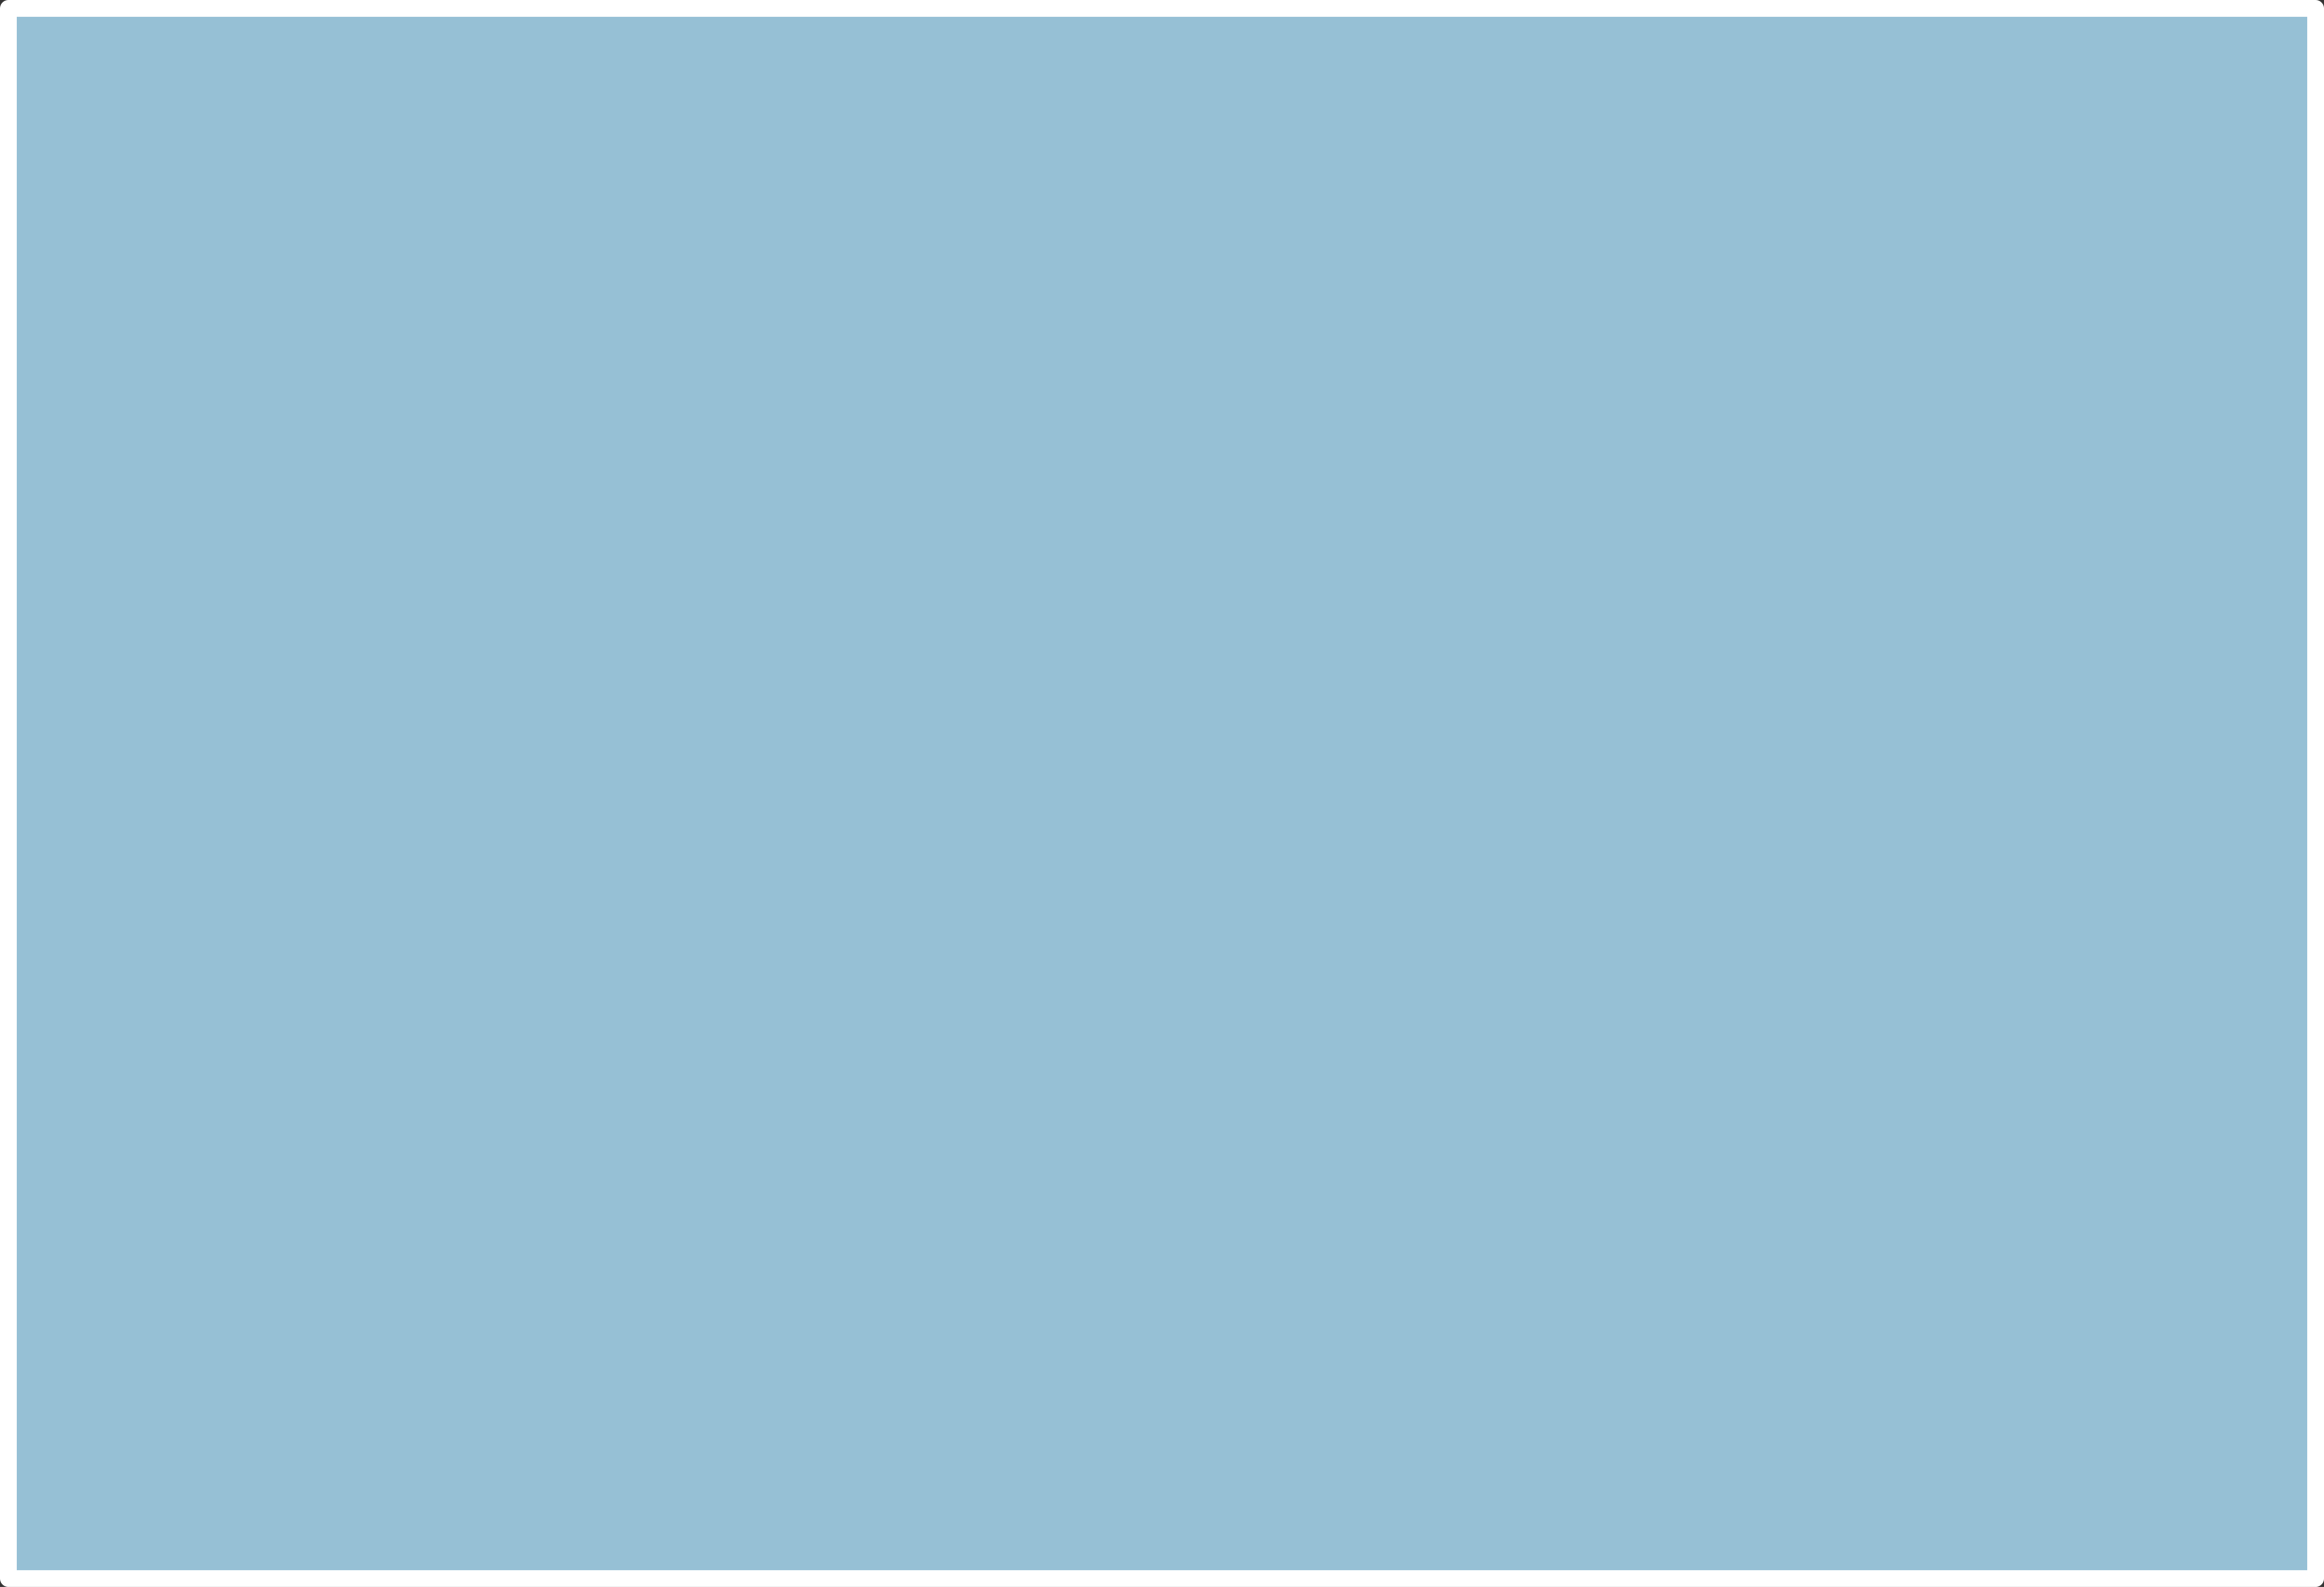
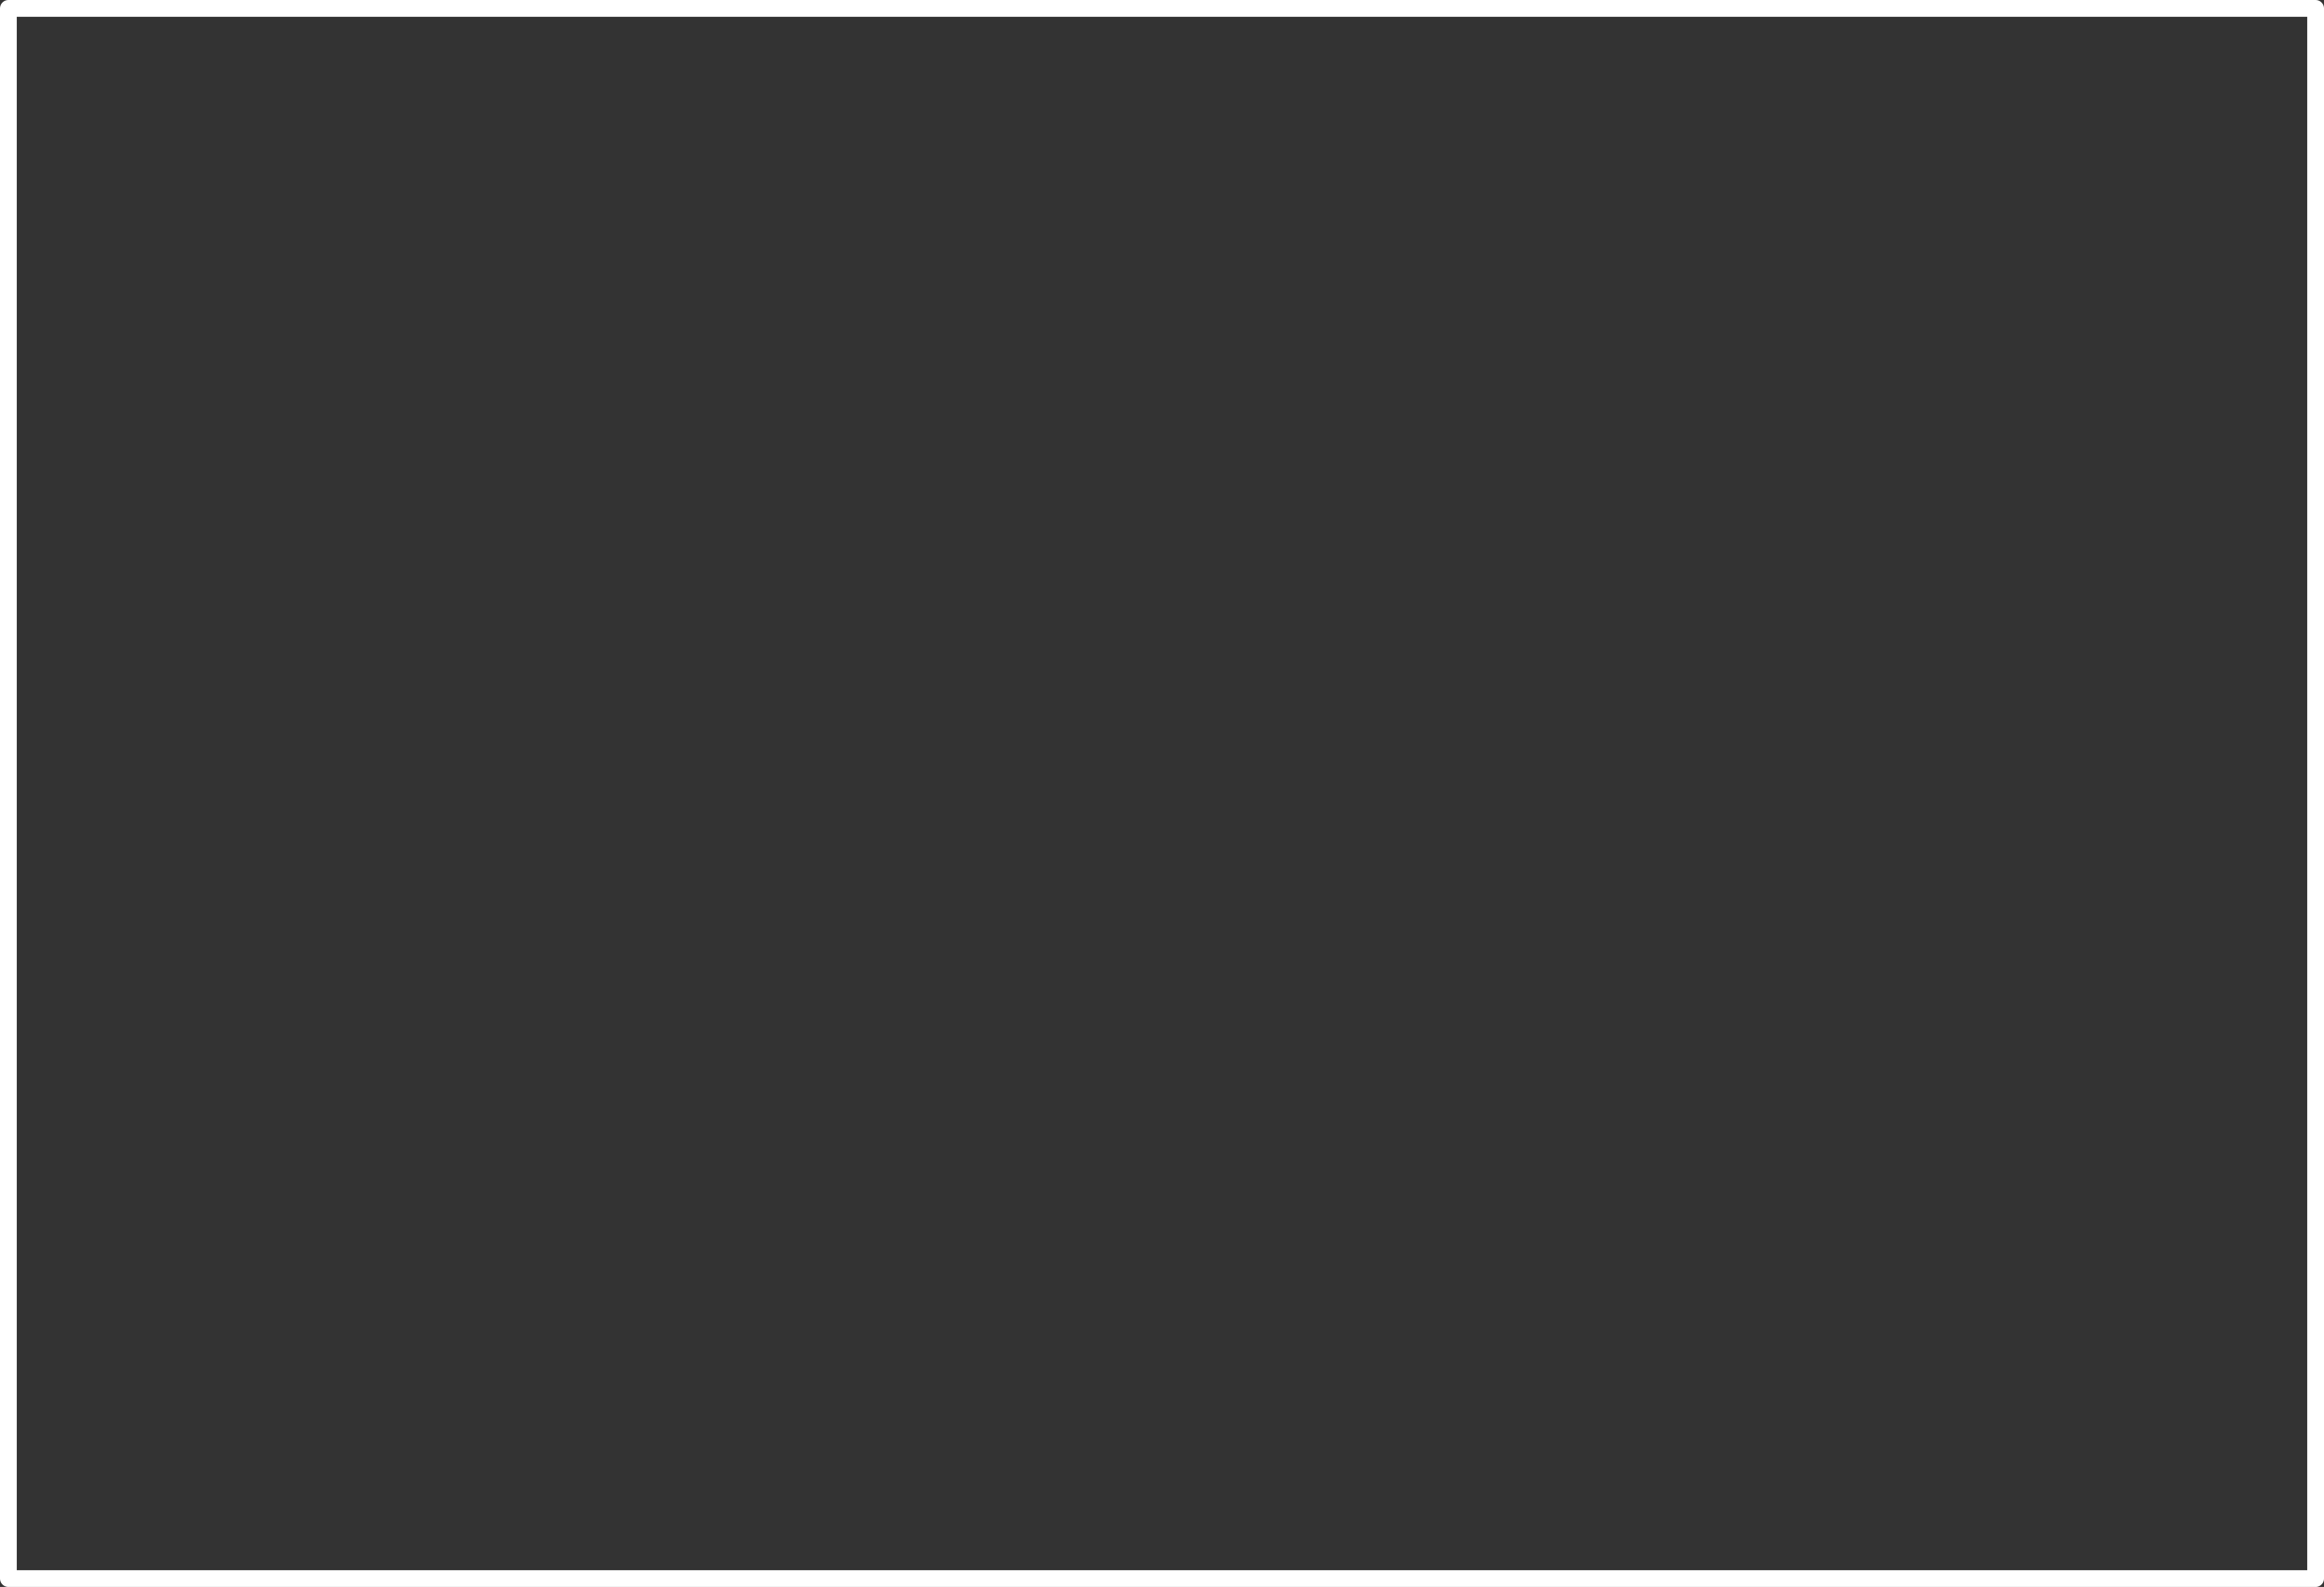
<svg xmlns="http://www.w3.org/2000/svg" height="94.6px" width="138.55px">
  <rect width="100%" height="100%" fill="#333333" stroke="none" />
  <g transform="matrix(1.0, 0.0, 0.0, 1.0, 68.35, 47.4)">
-     <path d="M-67.85 -46.9 L69.7 -46.9 69.7 46.7 -67.85 46.7 -67.85 -46.9" fill="#96c0d5" fill-rule="evenodd" stroke="none" />
    <path d="M-67.85 -46.9 L69.7 -46.9 69.7 46.7 -67.85 46.7 -67.85 -46.9 Z" fill="none" stroke="#ffffff" stroke-linecap="round" stroke-linejoin="round" stroke-width="1.0" />
  </g>
</svg>